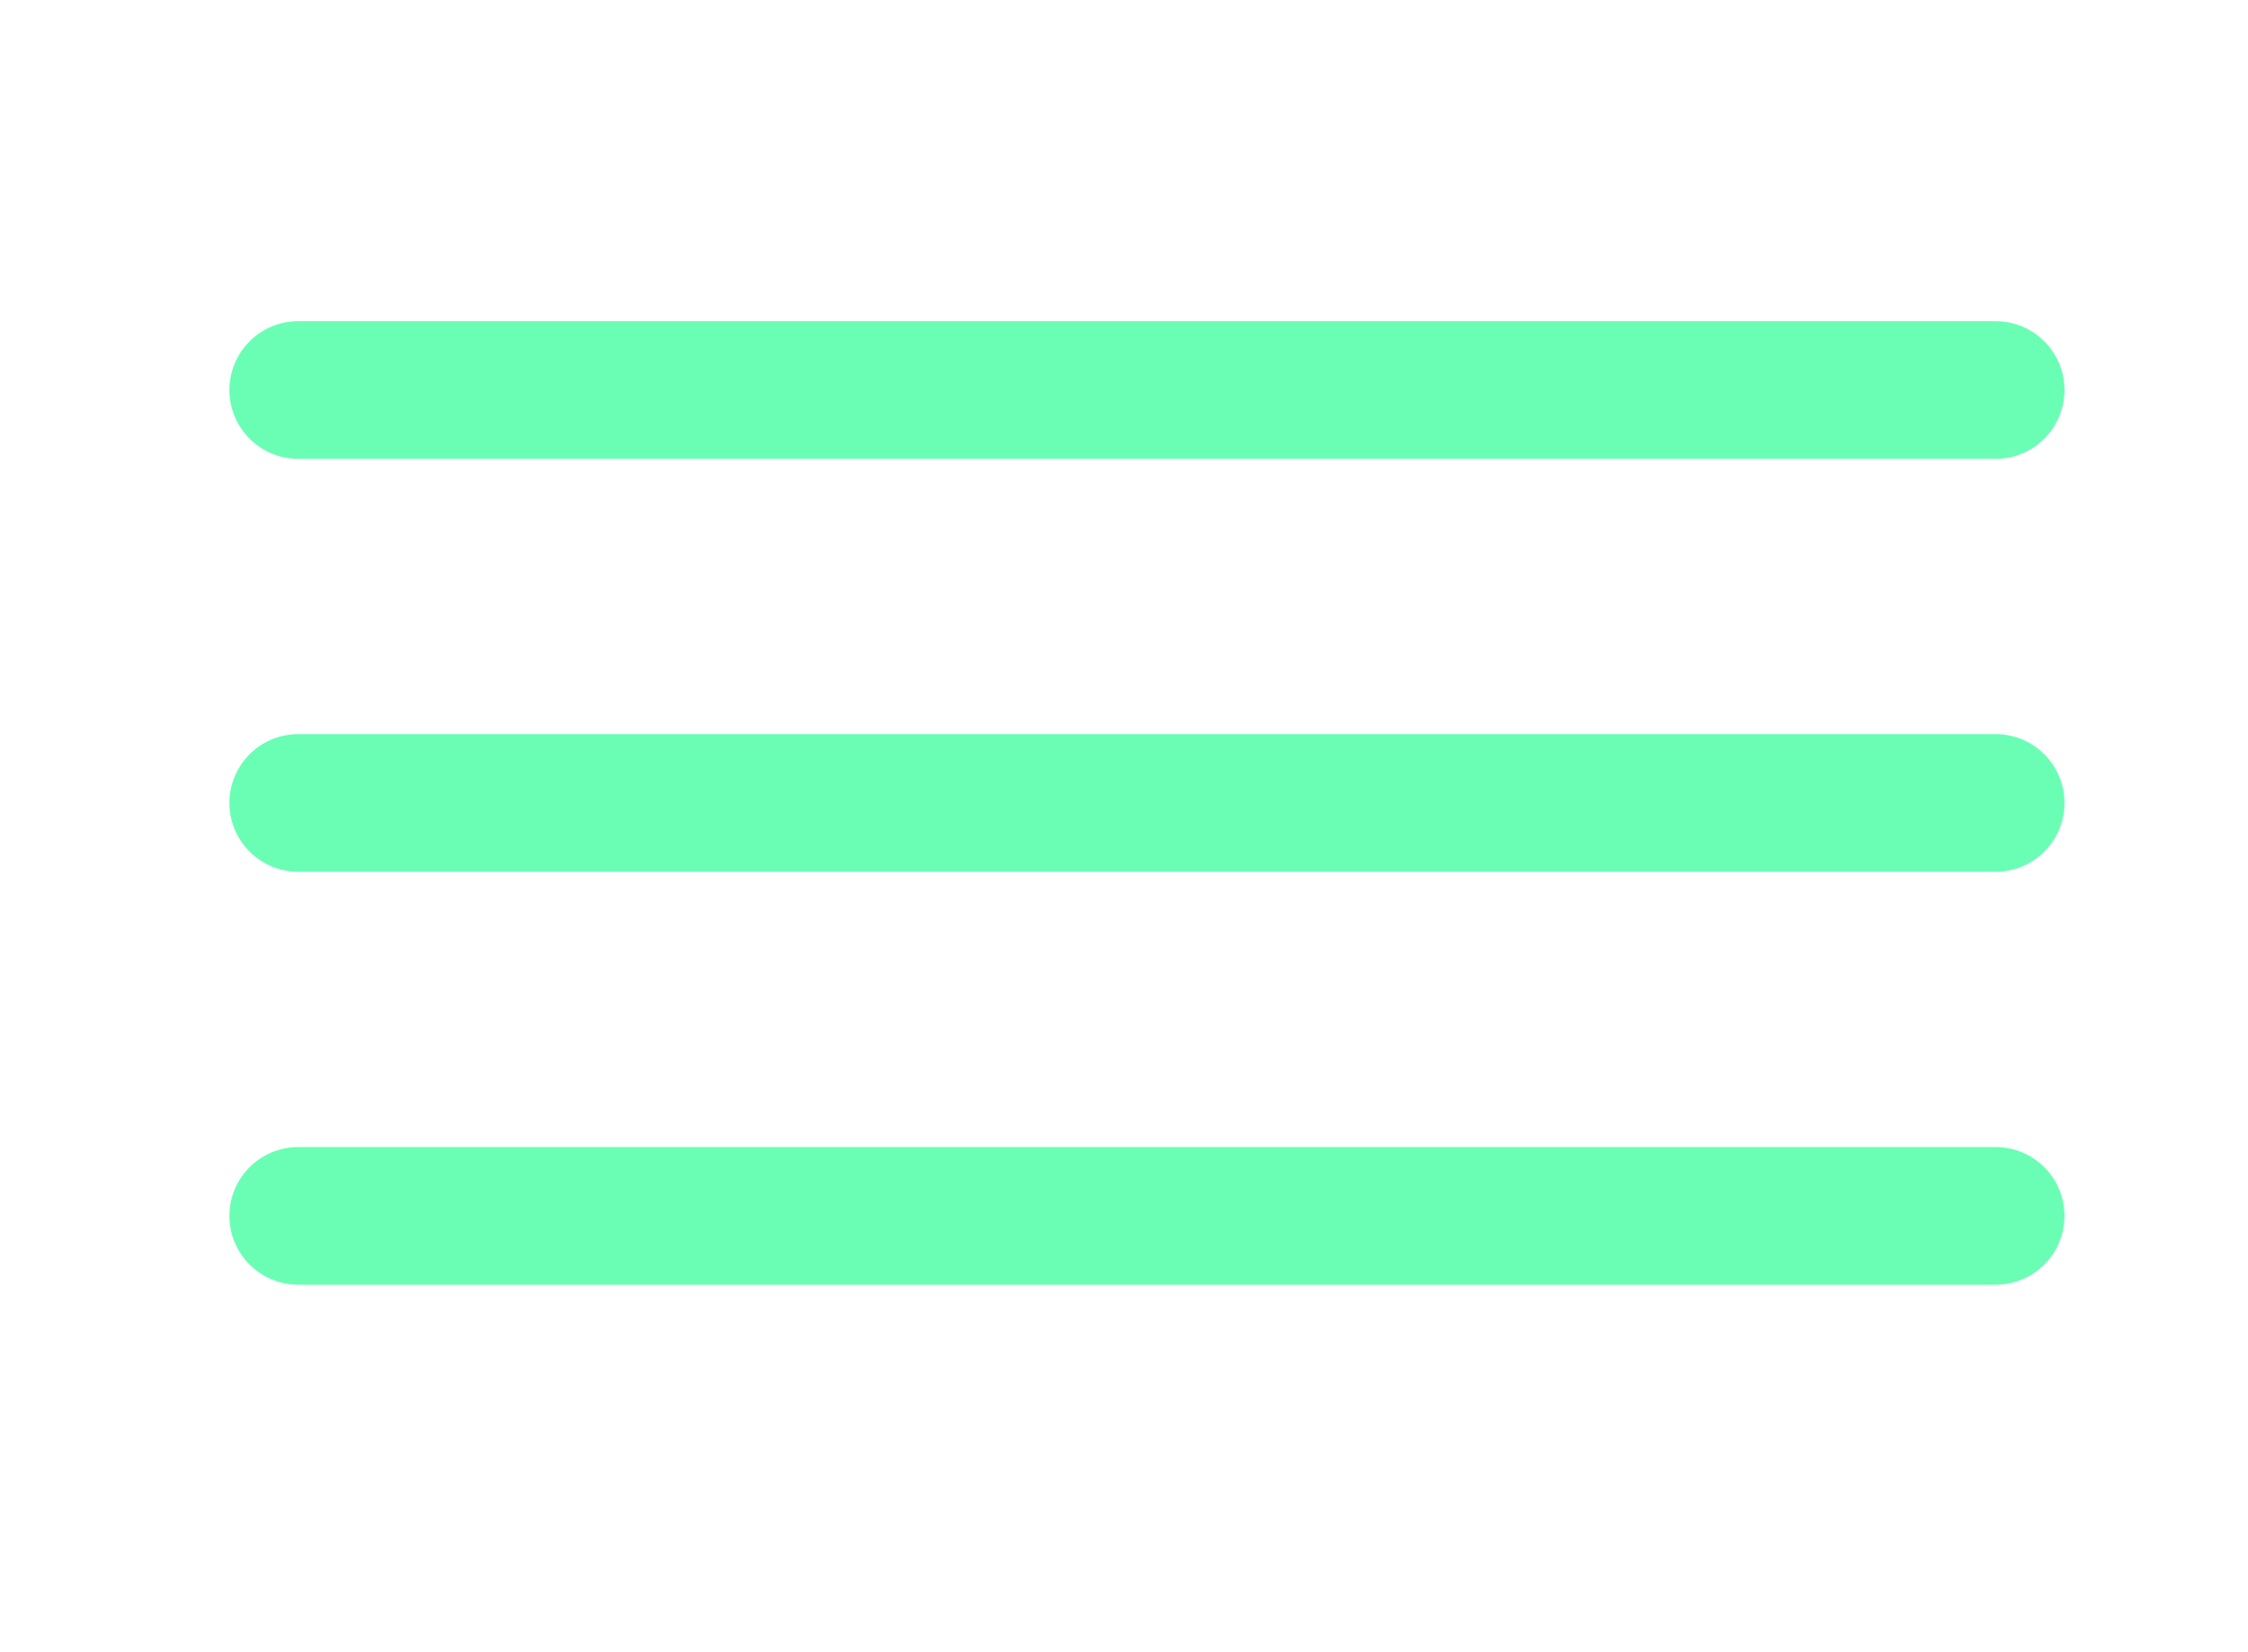
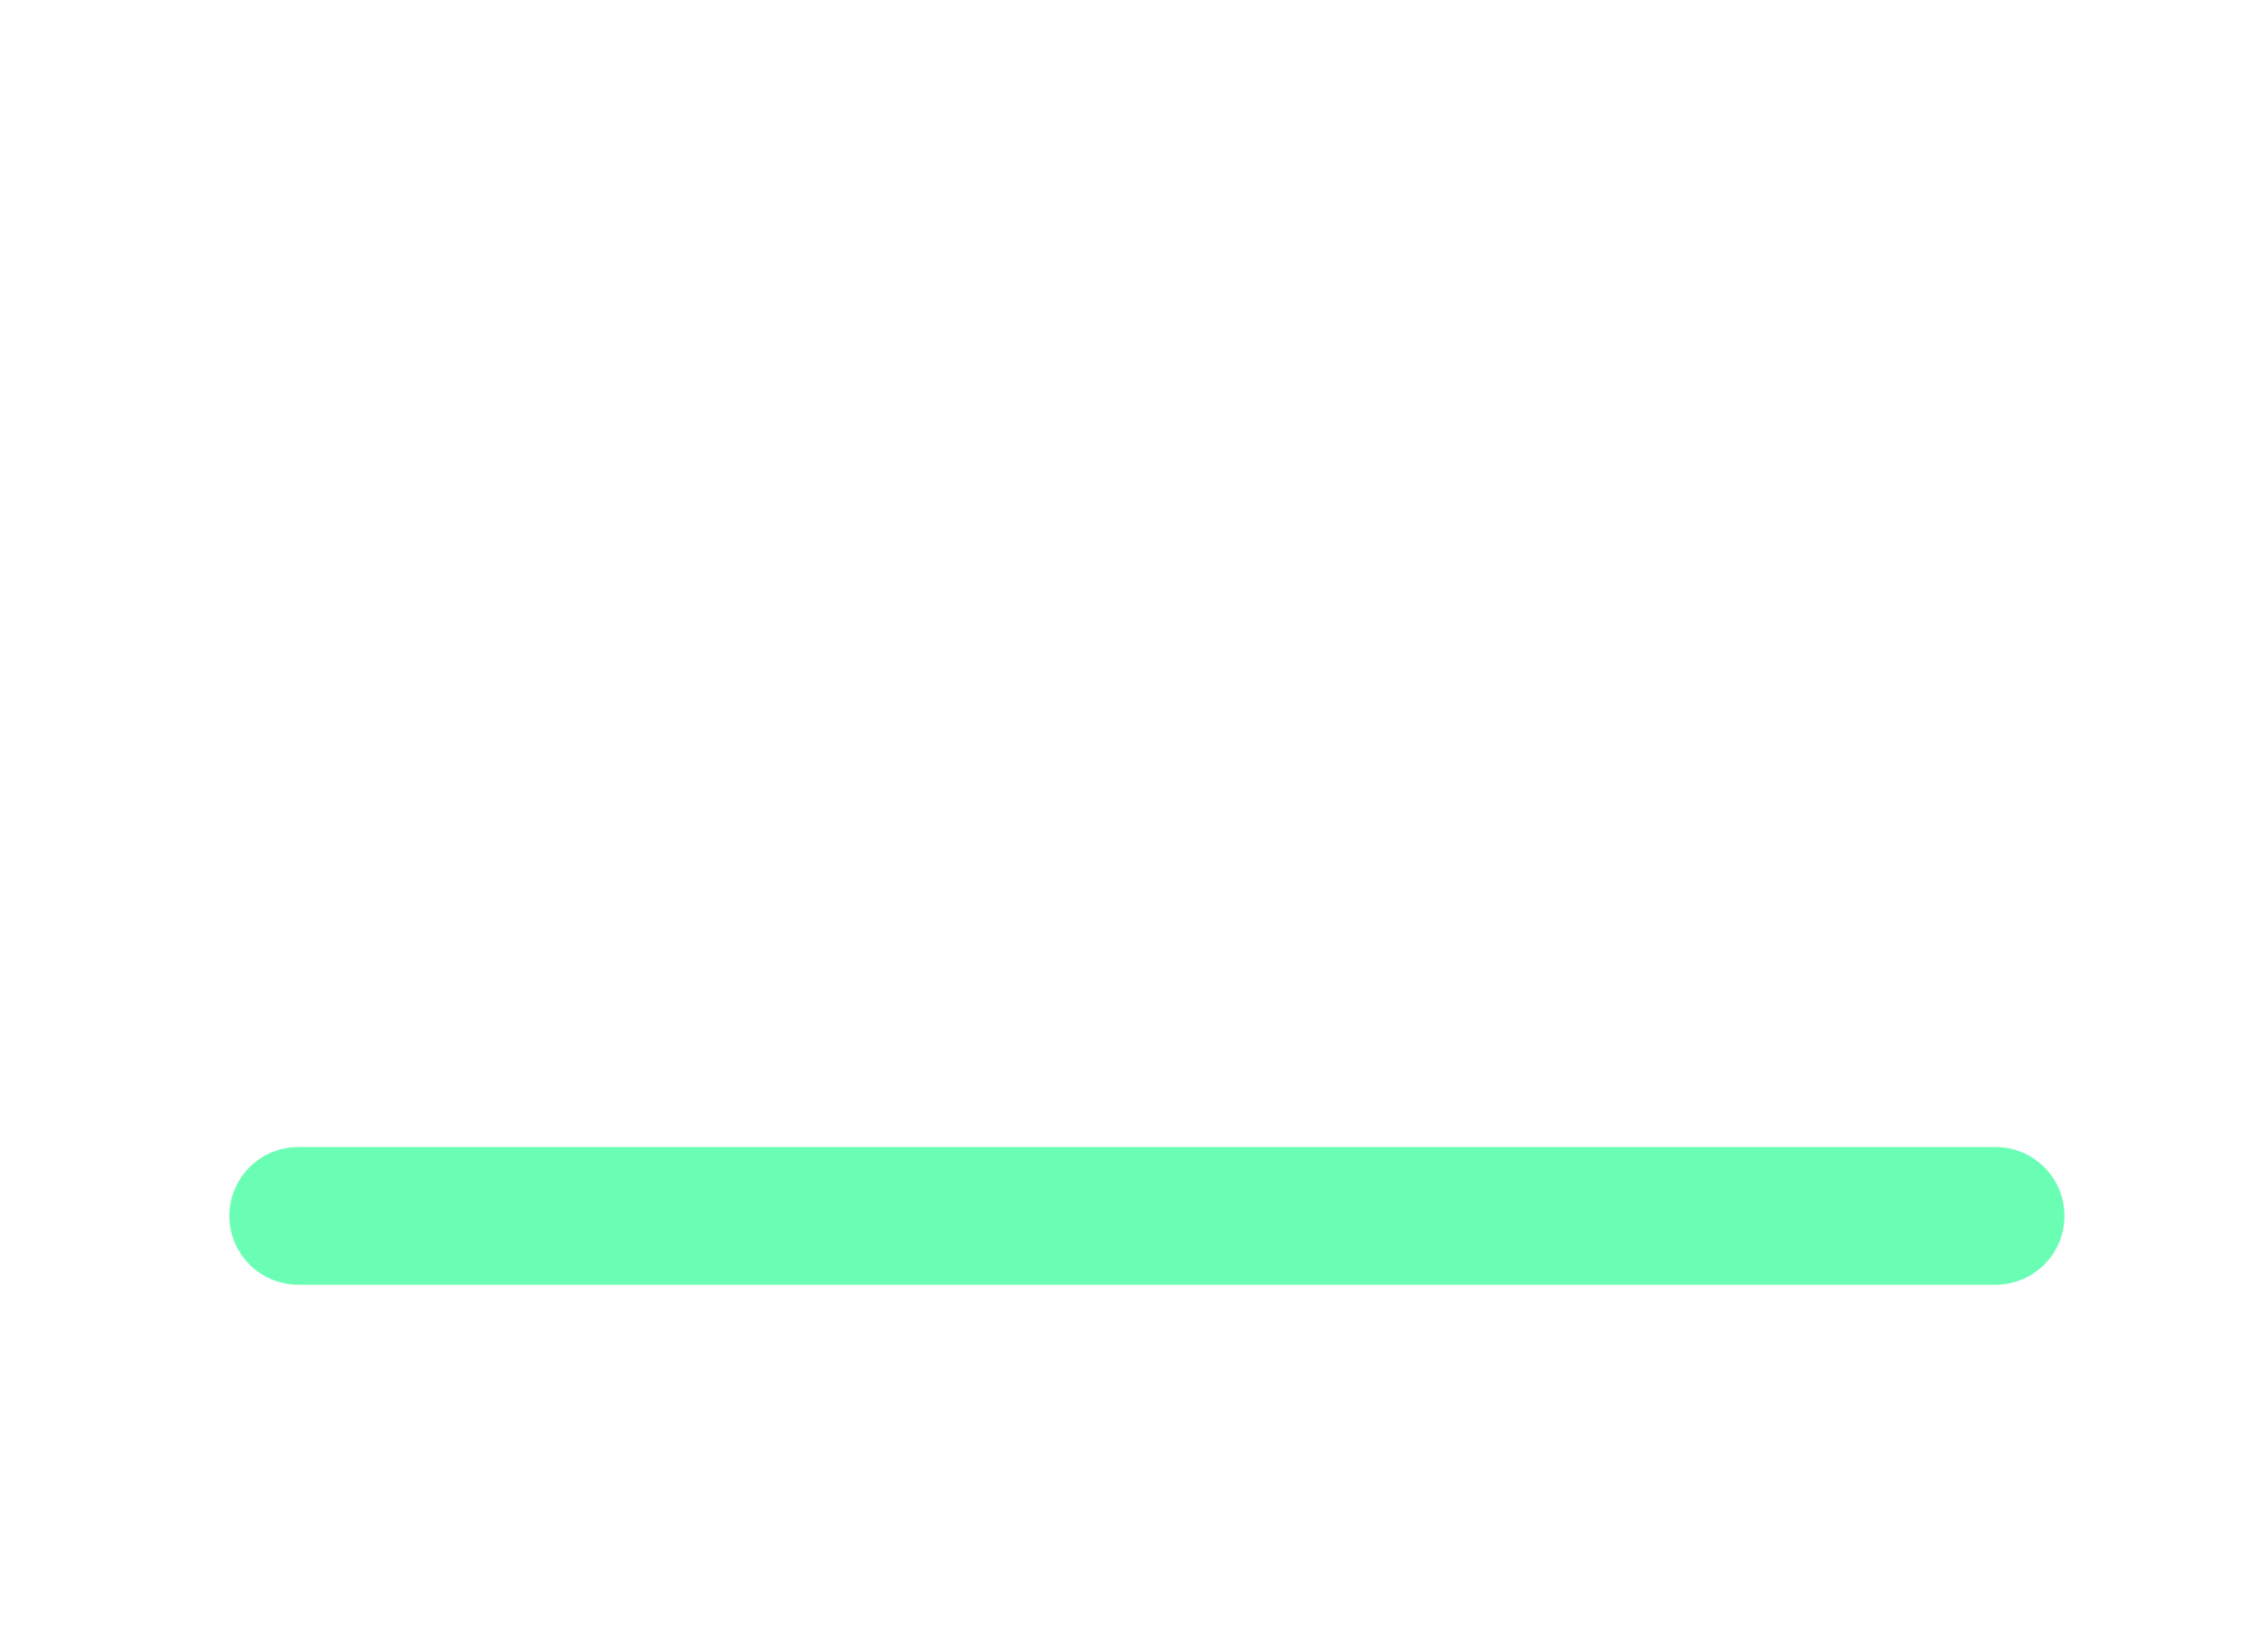
<svg xmlns="http://www.w3.org/2000/svg" width="49" height="36" viewBox="0 0 49 36" fill="none">
-   <line x1="6.5" y1="8.5" x2="43.5" y2="8.5" stroke="#6AFEB5" stroke-width="3" stroke-linecap="round" />
-   <line x1="6.5" y1="17.5" x2="43.5" y2="17.5" stroke="#6AFEB5" stroke-width="3" stroke-linecap="round" />
  <line x1="6.5" y1="26.5" x2="43.5" y2="26.5" stroke="#6AFEB5" stroke-width="3" stroke-linecap="round" />
</svg>